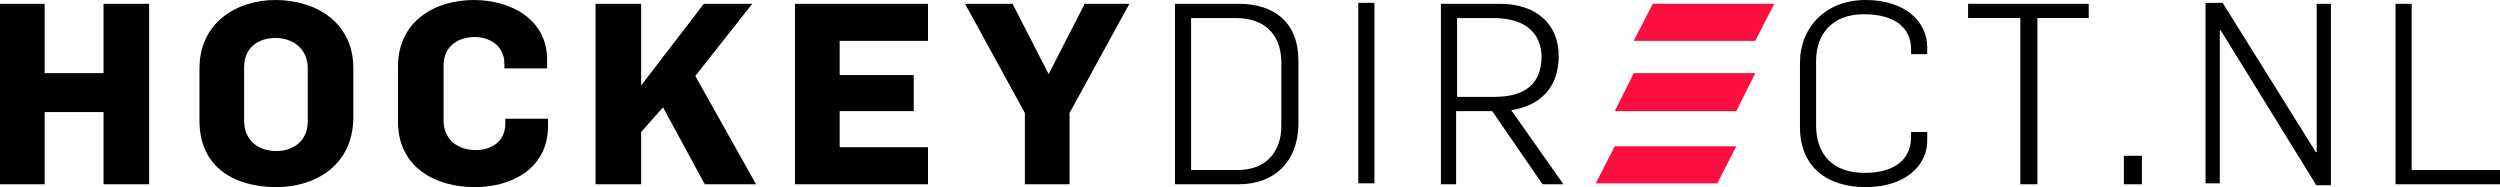
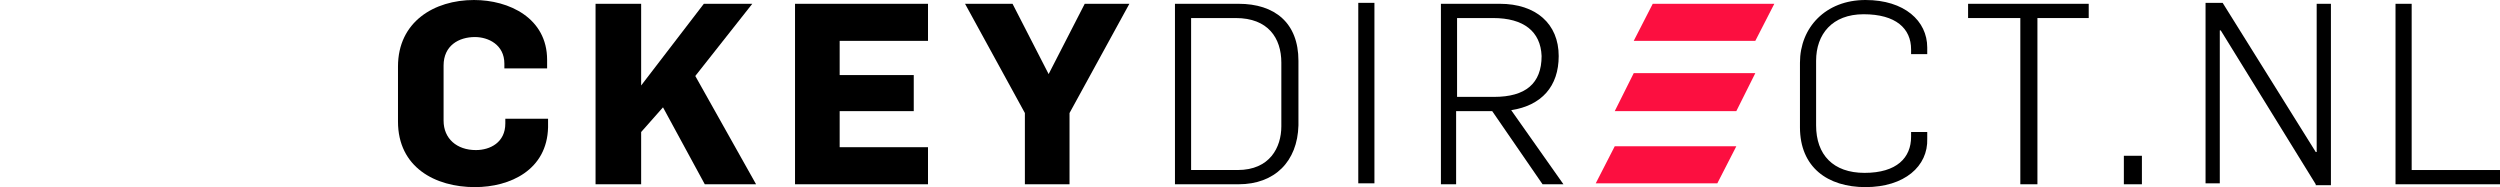
<svg xmlns="http://www.w3.org/2000/svg" height="19.7" width="263.2" id="svg2408" xml:space="preserve" y="0" x="0" version="1.1">
  <style id="style2346" type="text/css">.st0{fill:#fc0f40}</style>
  <g transform="translate(-38.3 -33.1)" id="Layer_1">
    <g id="g2361">
-       <path id="path2349" d="M49.2 52.5v-7.6H43v7.6h-4.7v-19H43v7.3h6.2v-7.3H54v19z" />
-       <path id="path2351" d="M67.4 52.8c-4.3 0-8.1-2-8.1-7v-5.5c0-4.8 3.9-7.2 8-7.2 4.2 0 8.2 2.3 8.2 7.2v5.3c-.1 5-4.1 7.2-8.1 7.2zm-.1-15.7c-1.7 0-3.3.9-3.3 3.1v5.6c0 2 1.4 3.2 3.4 3.2 1.7 0 3.3-1 3.3-3.1v-5.6c0-2.1-1.6-3.2-3.4-3.2z" />
      <path id="path2353" d="M88.3 52.8c-4.2 0-8.1-2.1-8.1-6.9v-5.8c0-4.7 3.8-7 8-7 3.7 0 7.7 1.9 7.7 6.3v.9h-4.5v-.5c0-2-1.7-2.8-3.1-2.8-1.7 0-3.3.9-3.3 3v5.8c0 1.9 1.4 3.1 3.4 3.1 1.5 0 3.1-.8 3.1-2.8v-.5H96v.9c-.1 4.5-4 6.3-7.7 6.3z" />
      <path id="path2355" d="M112.5 52.5l-4.4-8.1-2.3 2.6v5.5H101v-19h4.8v8.6l6.6-8.6h5.1l-6 7.6 6.4 11.4z" />
      <path id="path2357" d="M122 52.5v-19h14v3.9h-9.3V41h7.8v3.8h-7.8v3.8h9.3v3.9z" />
-       <path id="path2359" d="M150.9 45v7.5h-4.7V45l-6.3-11.5h5l3.8 7.4 3.8-7.4h4.7z" />
+       <path id="path2359" d="M150.9 45v7.5h-4.7V45l-6.3-11.5h5l3.8 7.4 3.8-7.4h4.7" />
    </g>
    <g id="g2369">
      <path id="path2363" d="M261.9 52.5v-3h1.9v3z" />
      <path id="path2365" d="M282.1 52.5l-10-16.2h-.1v16.1h-1.5v-19h1.8l9.8 15.7h.1V33.5h1.5v19.1h-1.6z" />
      <path id="path2367" d="M290.5 52.5v-19h1.7V51h9.3v1.5z" />
    </g>
    <g id="g2377">
      <path id="polygon2371" class="st0" d="M223.1 37.4h-12.8l2-3.9h12.8z" />
      <path id="polygon2373" class="st0" d="M219.1 52.4h-12.8l2-3.9h12.8z" />
      <path id="polygon2375" class="st0" d="M221.1 44.8h-12.8l2-4h12.8z" />
    </g>
    <g id="g2403">
      <g id="g2387">
        <g id="g2381">
          <path id="path2379" d="M168.7 52.5H162v-19h6.7c3.8 0 6.3 2 6.3 6v6.8c-.1 3.8-2.5 6.2-6.3 6.2zm4.5-12.8c0-2.6-1.4-4.7-4.8-4.7h-4.7v16h4.9c3.4 0 4.6-2.4 4.6-4.6z" />
        </g>
        <g id="g2385">
          <path id="path2383" d="M200.7 52.5l-5.3-7.7h-3.8v7.7H190v-19h6.2c3.8 0 6.2 2.1 6.2 5.5 0 3.2-1.8 5.2-5 5.7l5.5 7.8zM195.5 35h-3.8v8.3h3.9c3.3 0 5-1.4 5-4.3-.1-2.6-1.9-4-5.1-4z" />
        </g>
      </g>
      <g id="g2397">
        <g id="g2391">
          <path id="path2389" d="M234.7 52.8c-4 0-6.9-2.1-6.9-6.3v-6.8c0-3.7 2.7-6.6 6.9-6.6 4.1 0 6.5 2.2 6.5 5v.7h-1.7v-.5c0-2.2-1.6-3.7-5-3.7-3.3 0-5 2.1-5 4.9v6.8c0 3.1 1.8 5 5.1 5 3.4 0 4.9-1.6 4.9-3.8V47h1.7v.7c.1 2.9-2.4 5.1-6.5 5.1z" />
        </g>
        <g id="g2395">
          <path id="path2393" d="M252.8 35v17.5H251V35h-5.5v-1.5h12.7V35z" />
        </g>
      </g>
      <g id="g2401">
        <path id="rect2399" d="M181.3 33.4h1.7v19h-1.7z" />
      </g>
    </g>
    <path id="rect2405" fill="none" d="M-8.3 7.6h356v69.2h-356z" />
  </g>
</svg>